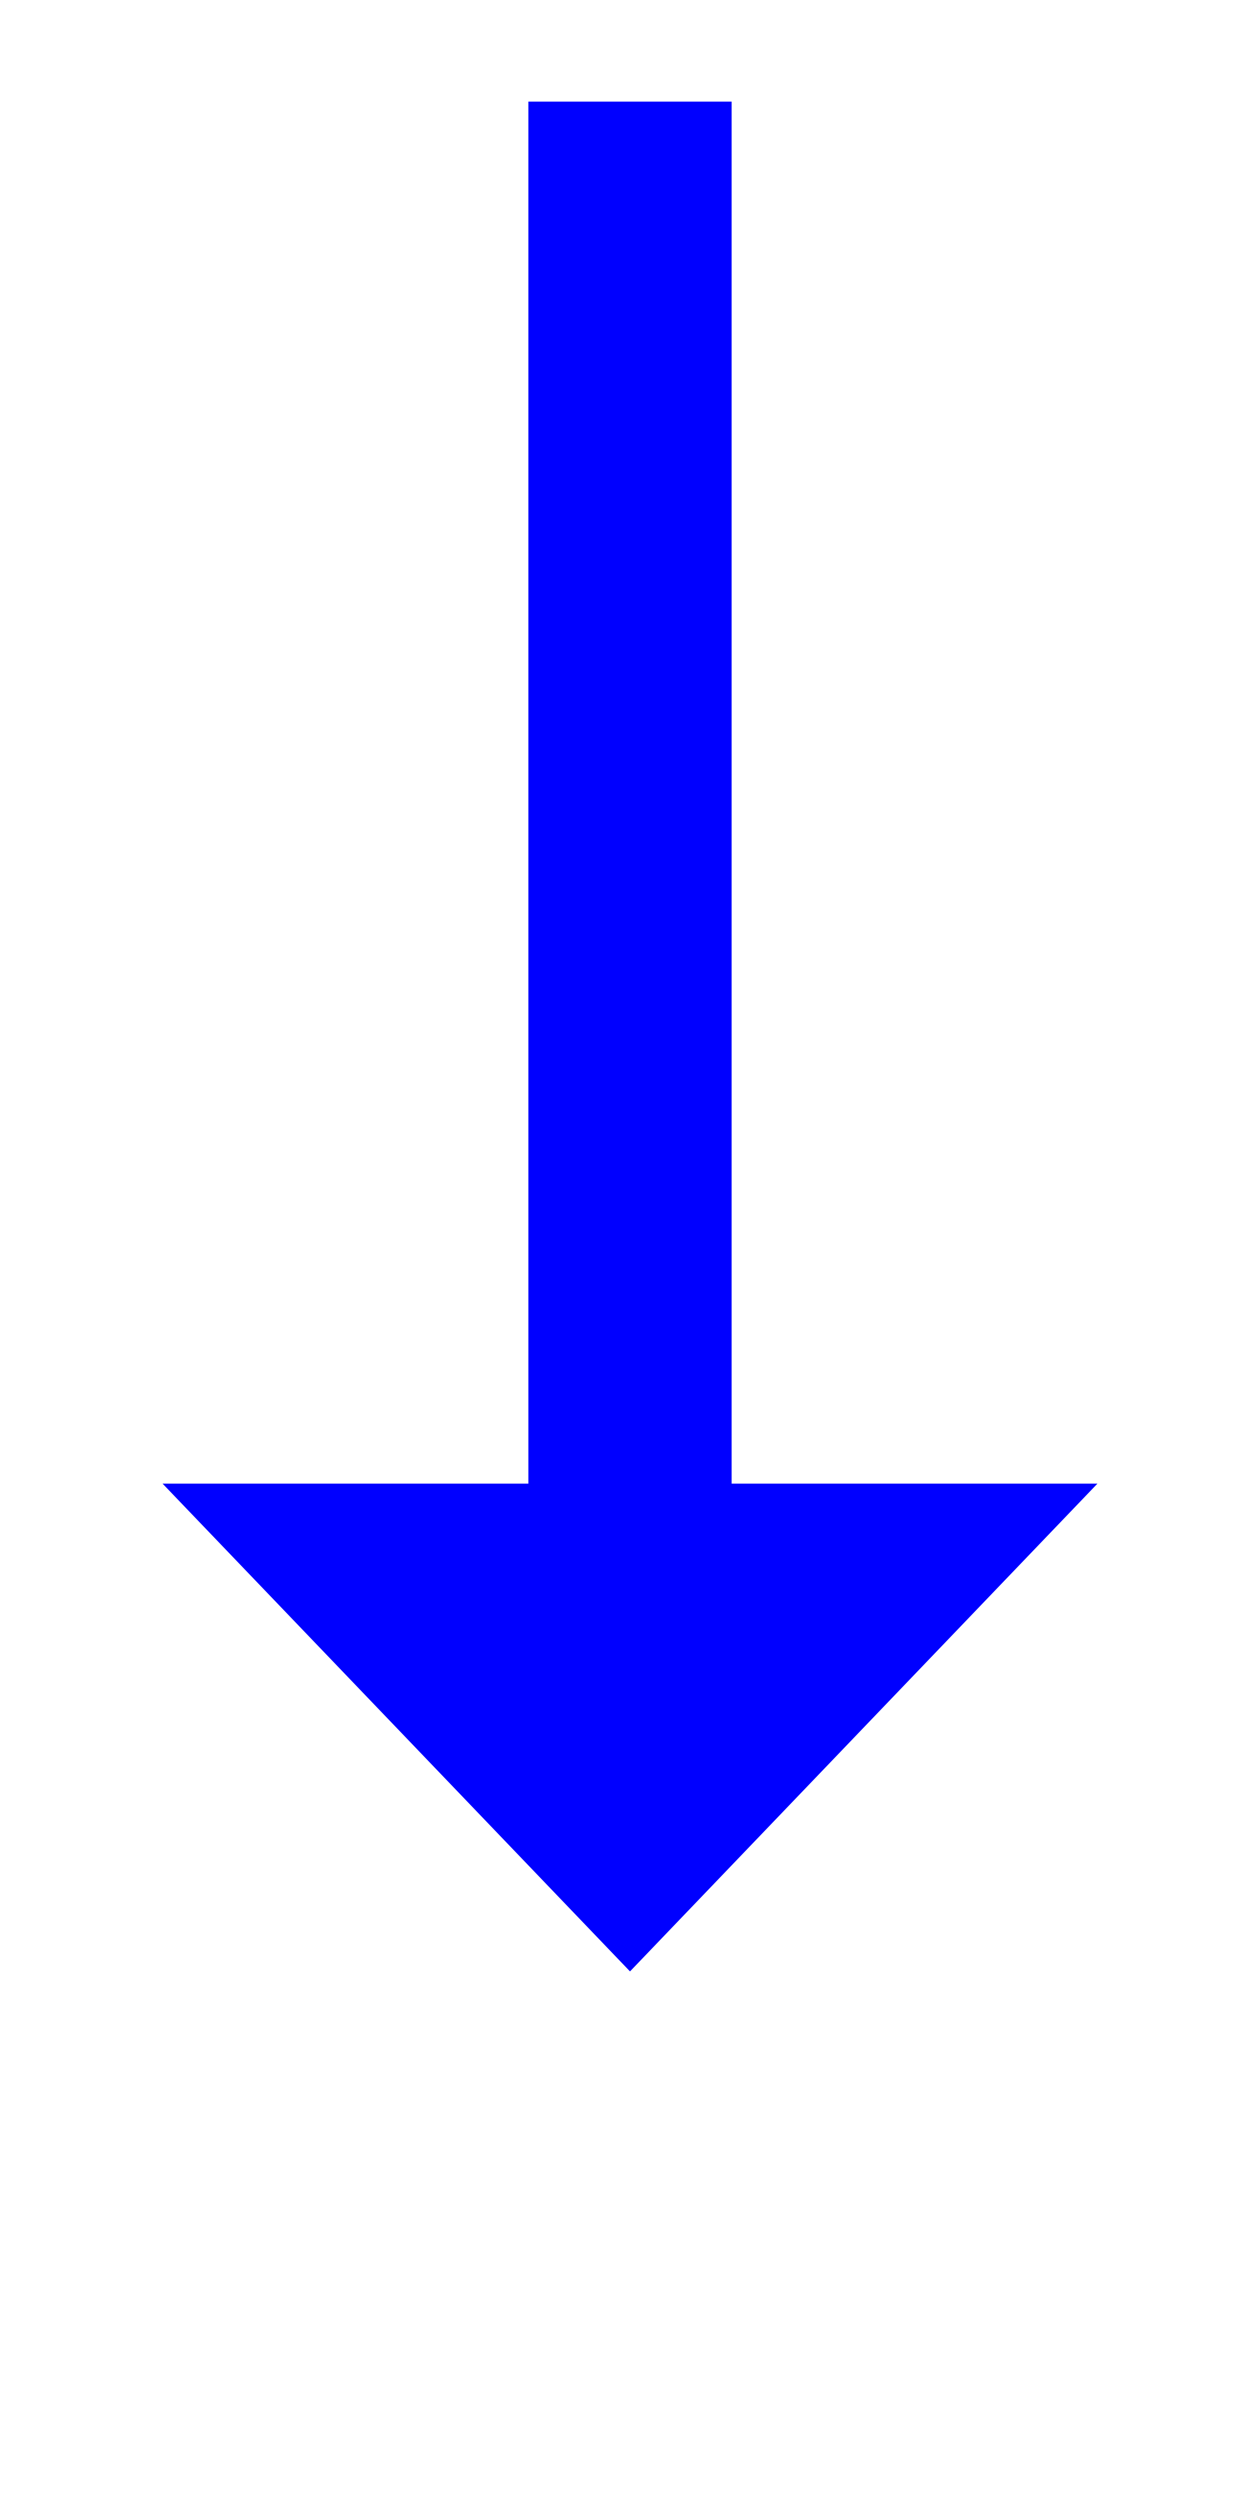
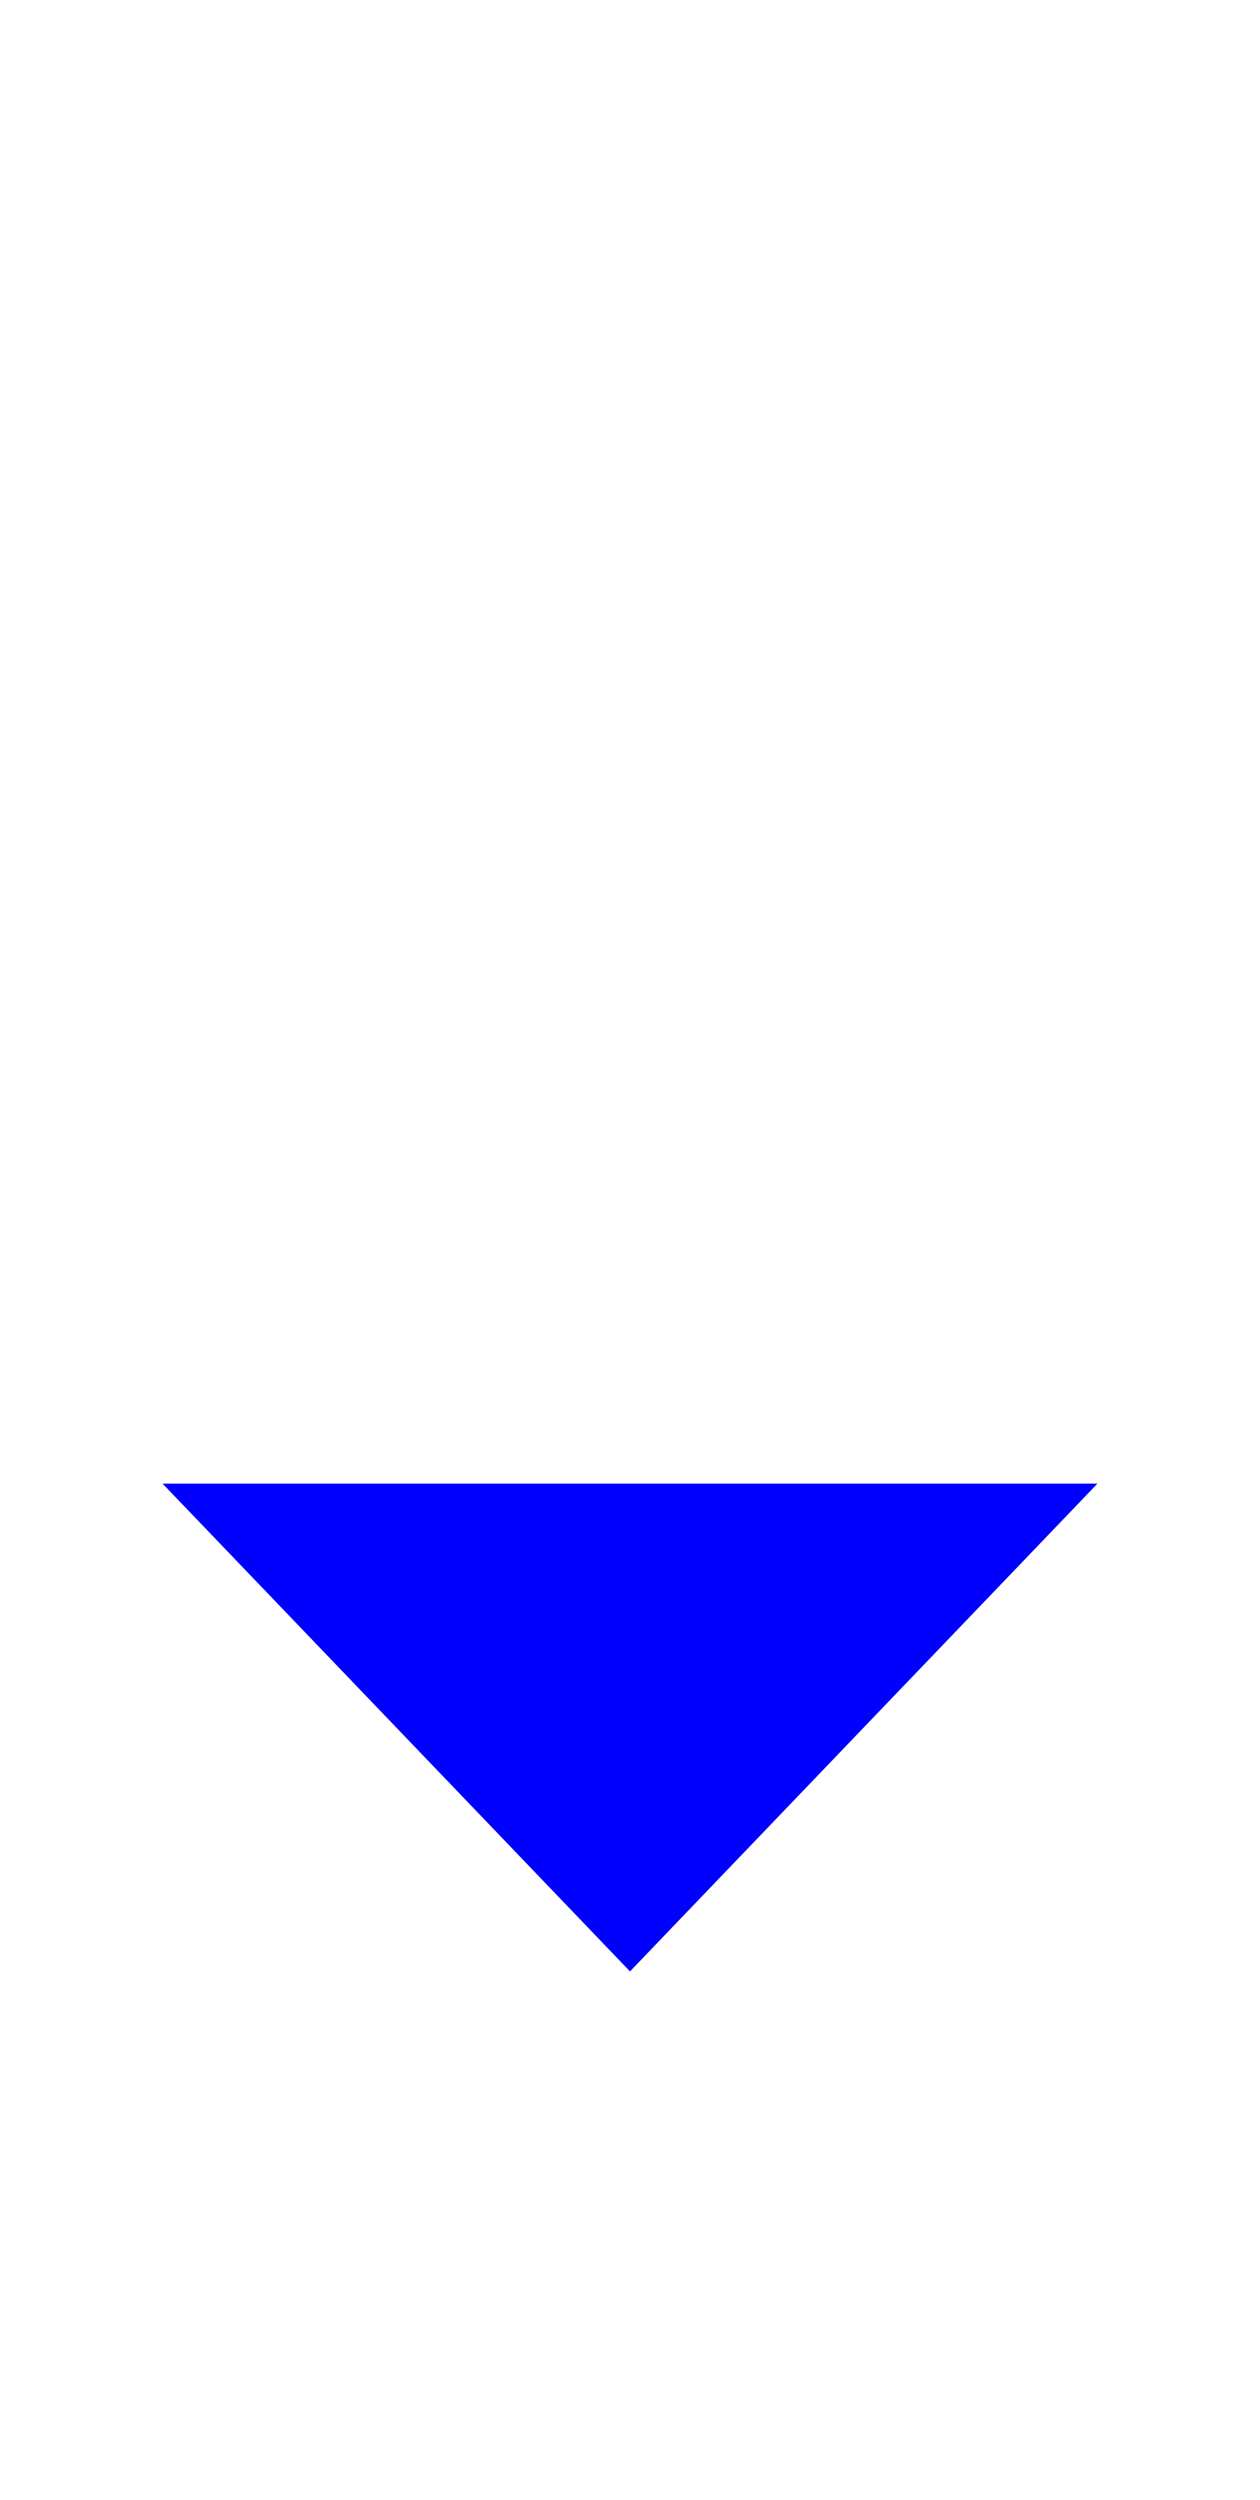
<svg xmlns="http://www.w3.org/2000/svg" version="1.1" width="31px" height="61.5px">
  <g transform="matrix(1 0 0 1 -1688 -1106.5 )">
    <path d="M 1692 1143  L 1703.5 1155  L 1715 1143  L 1692 1143  Z " fill-rule="nonzero" fill="#0000ff" stroke="none" />
-     <path d="M 1703.5 1109  L 1703.5 1146  " stroke-width="5" stroke="#0000ff" fill="none" />
  </g>
</svg>